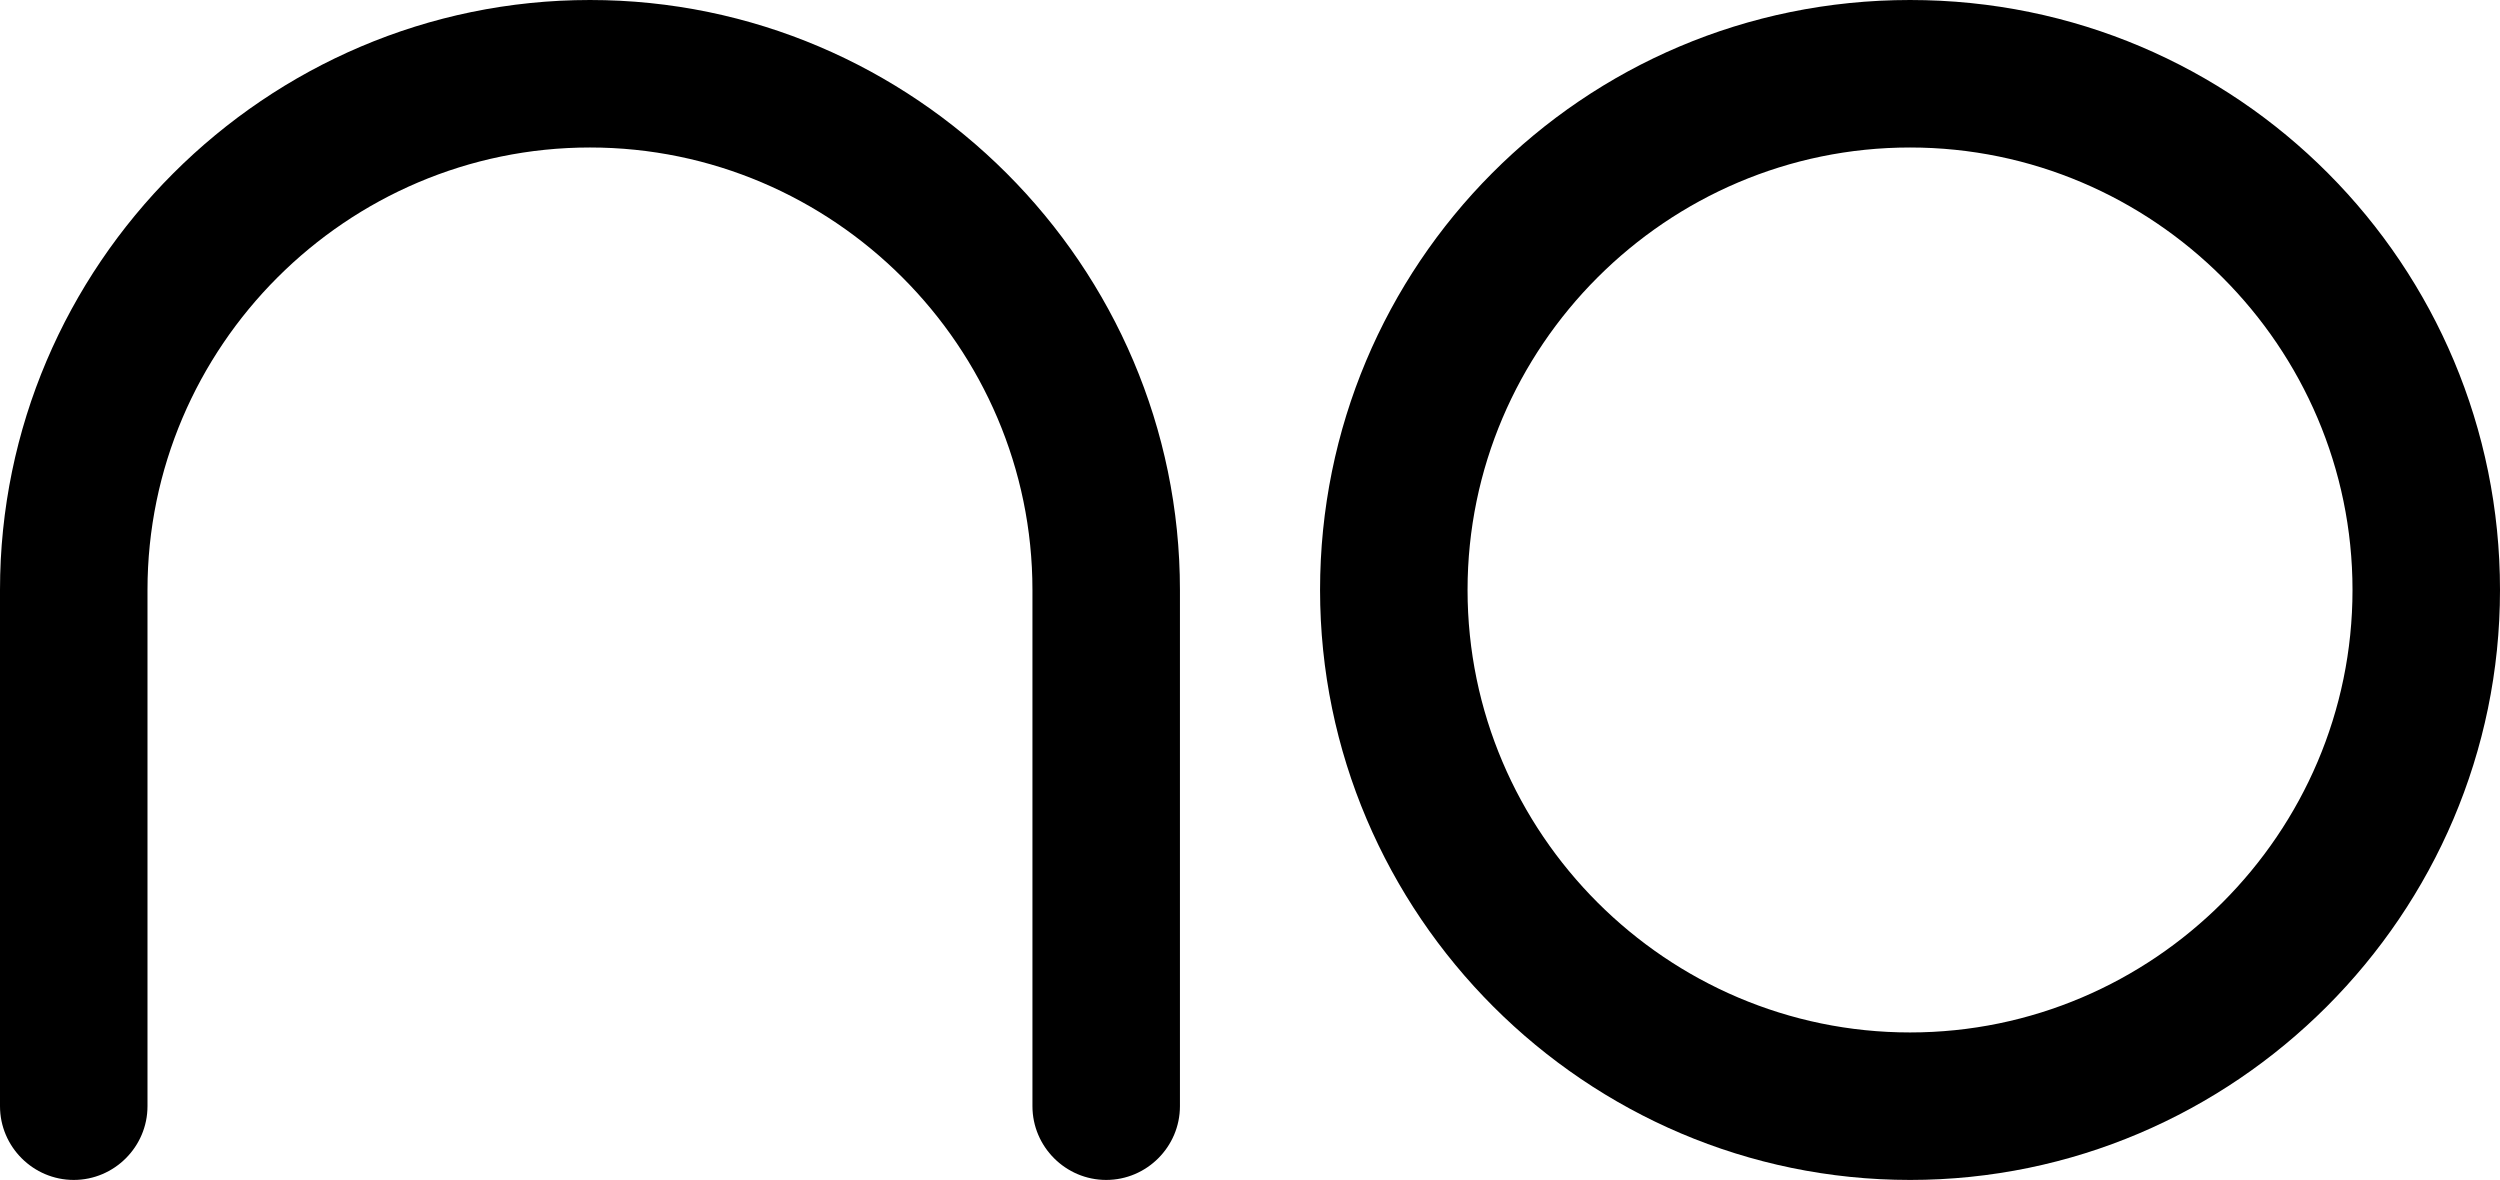
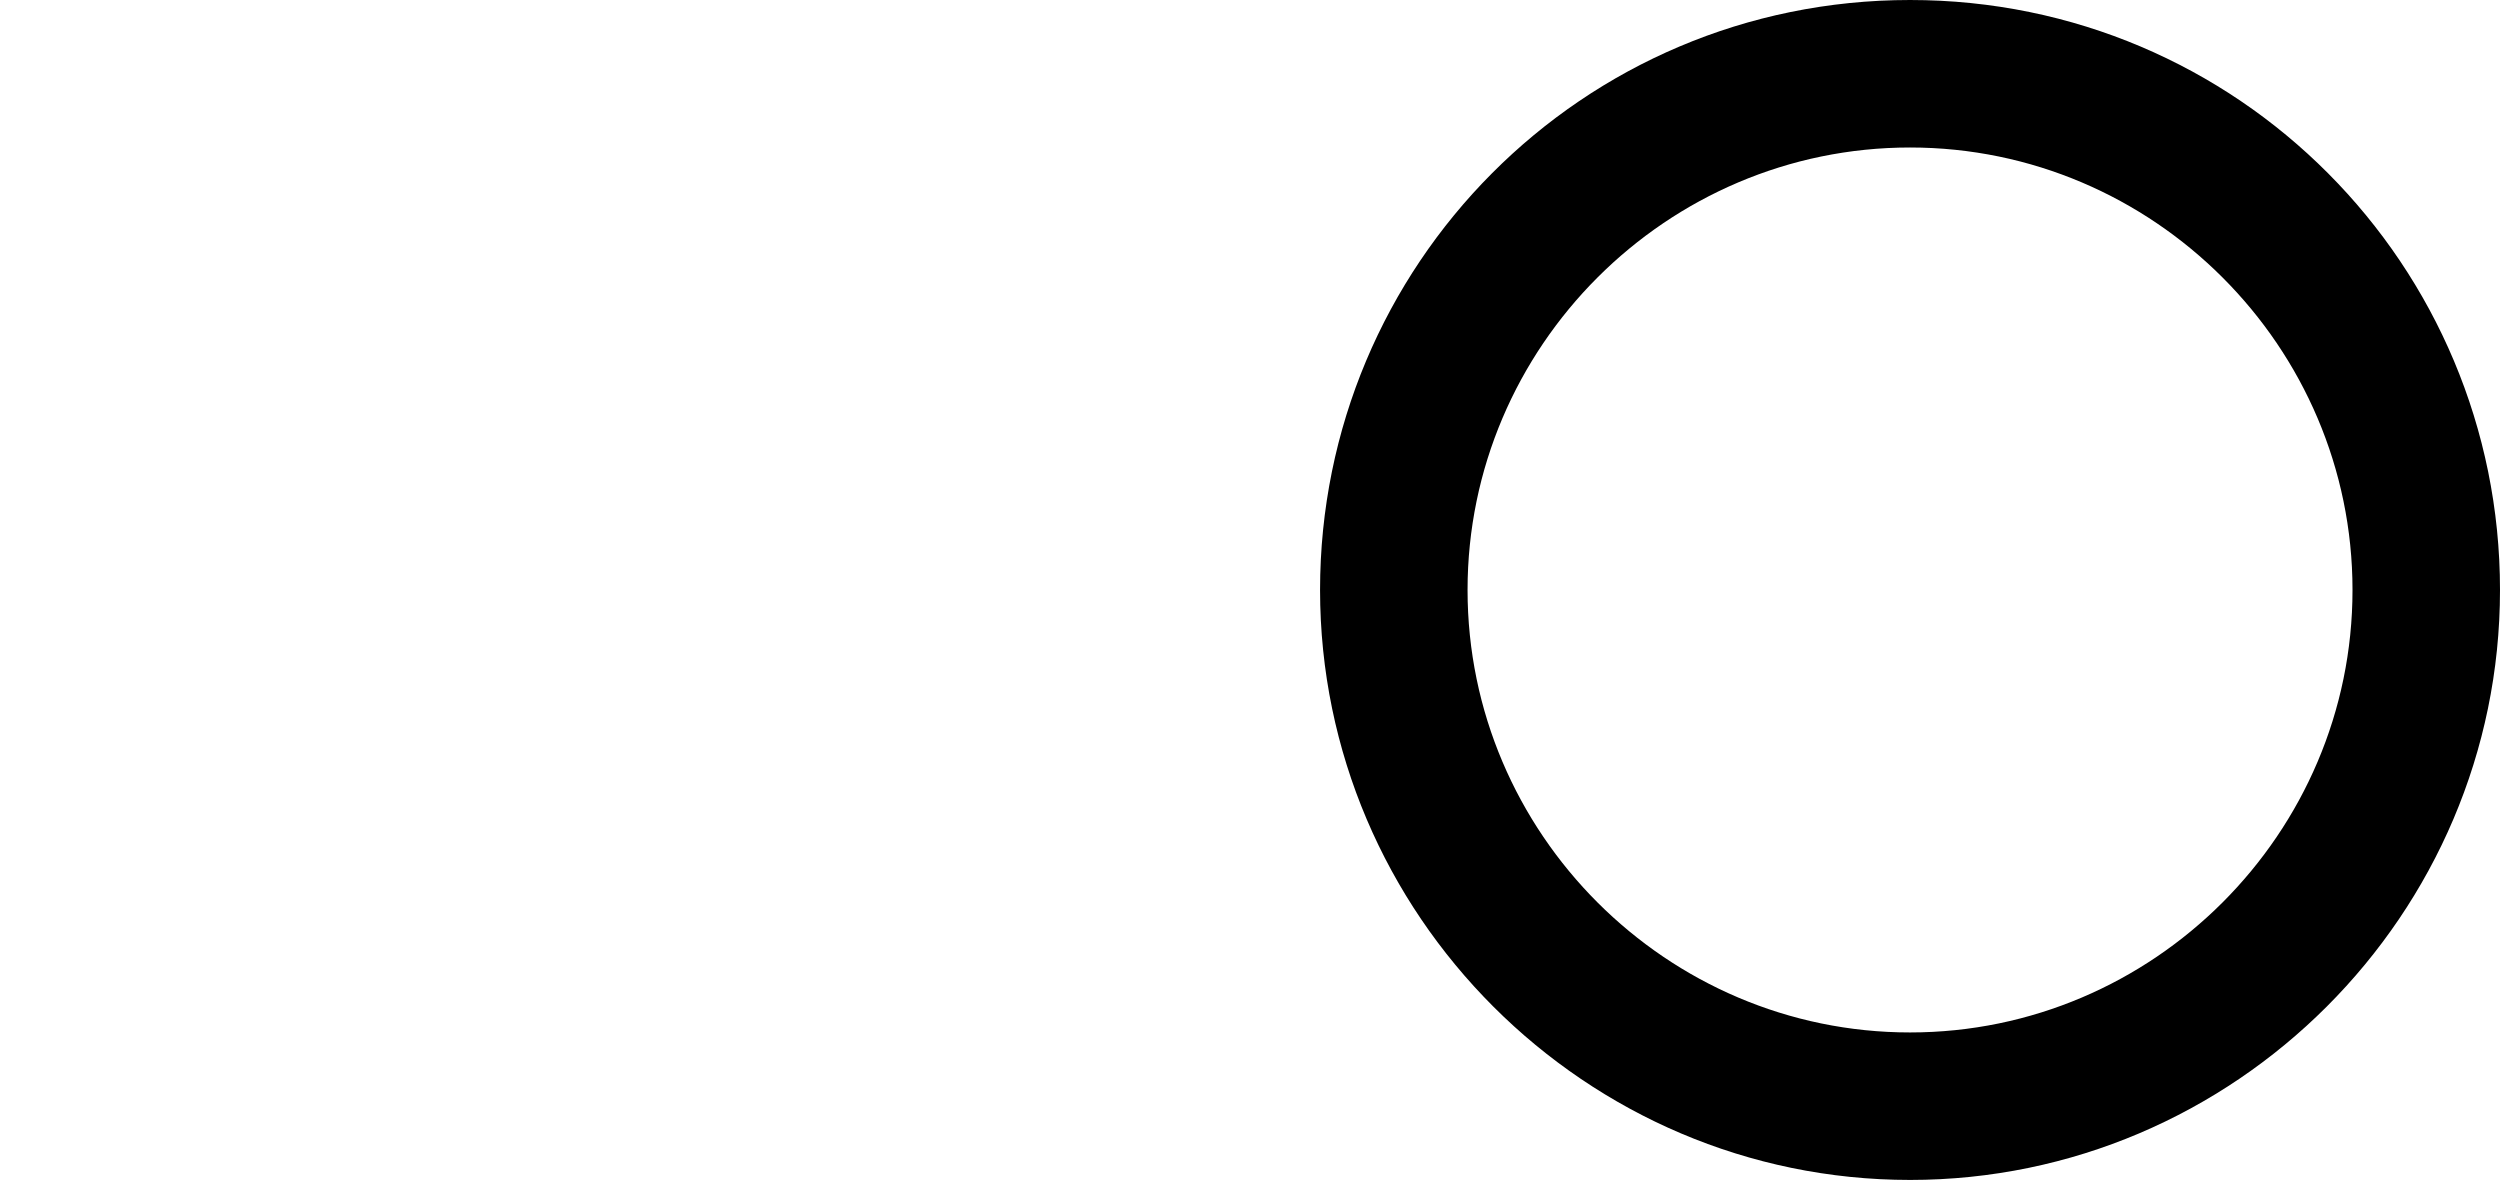
<svg xmlns="http://www.w3.org/2000/svg" id="_レイヤー_1" data-name="レイヤー 1" version="1.1" viewBox="0 0 67.8 32">
  <defs>
    <style>
      .cls-1 {
        fill: #000;
        fill-rule: evenodd;
        stroke-width: 0px;
      }
    </style>
  </defs>
  <path class="cls-1" d="M51.8,28c6.6,0,12-5.4,12-12s-5.4-12-12-12-12,5.4-12,12,5.4,12,12,12ZM51.8,32c8.8,0,16-7.2,16-16S60.7,0,51.8,0s-16,7.2-16,16,7.2,16,16,16Z" />
-   <path class="cls-1" d="M0,16C0,7.2,7.2,0,16,0s16,7.2,16,16v14c0,1.1-.9,2-2,2s-2-.9-2-2v-14c0-6.6-5.4-12-12-12s-12,5.4-12,12v14c0,1.1-.9,2-2,2s-2-.9-2-2v-14Z" />
</svg>